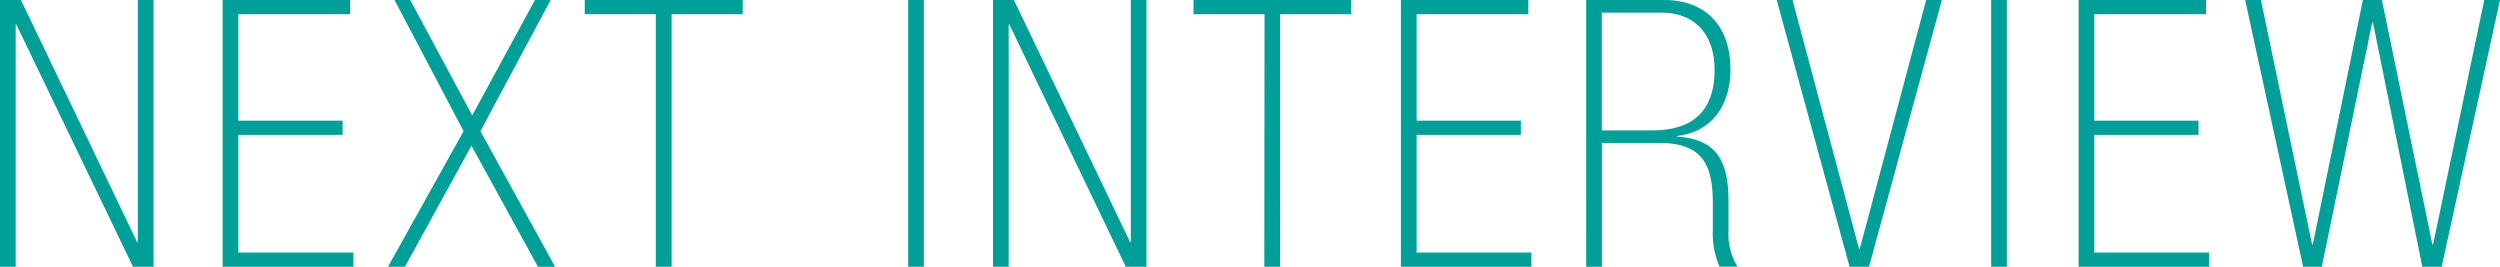
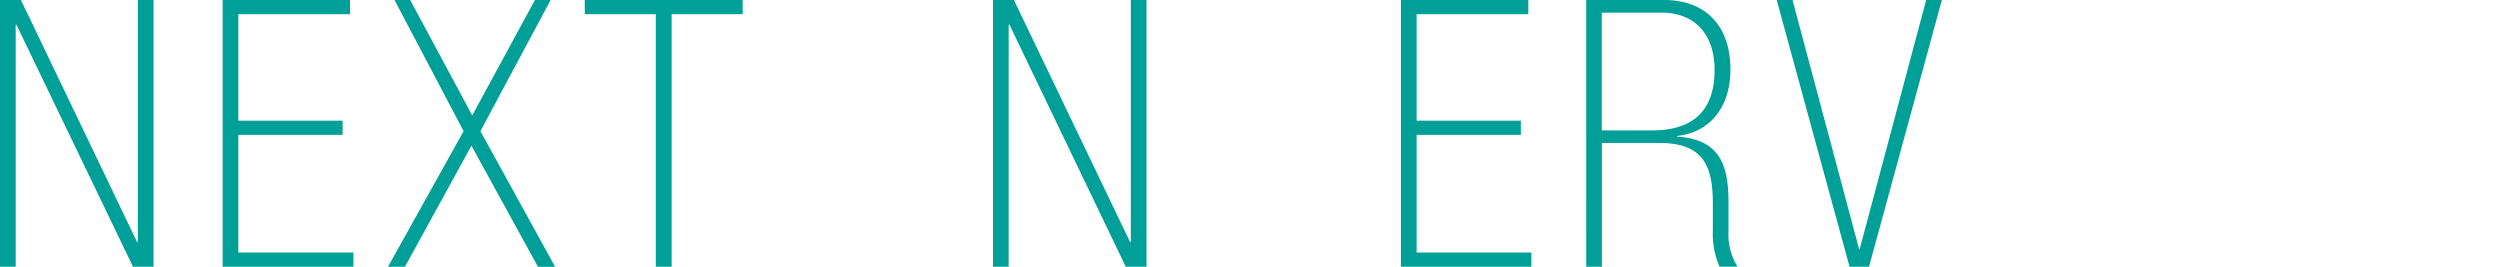
<svg xmlns="http://www.w3.org/2000/svg" viewBox="0 0 457.46 48.81">
  <defs>
    <style>.cls-1{fill:#00a098;}</style>
  </defs>
  <g id="レイヤー_2" data-name="レイヤー 2">
    <g id="文字">
      <path class="cls-1" d="M3.83,0,25.09,44.3h.13V0H28.1V48.81H24.34L3,4.51H2.87v44.3H0V0Z" />
      <path class="cls-1" d="M40.74,0H64.05V2.6H43.61V22.08H62.69v2.6H43.61V46.21H64.67v2.6H40.74Z" />
      <path class="cls-1" d="M86.27,26.66,74.1,48.81H71L84.83,24,72.19,0h2.87L86.41,21.12,97.89,0h2.87L87.91,24l13.67,24.82H98.44Z" />
      <path class="cls-1" d="M120,2.6h-13V0H135.9V2.6h-13V48.81H120Z" />
-       <path class="cls-1" d="M166.18,0h2.87V48.81h-2.87Z" />
      <path class="cls-1" d="M185.53,0l21.26,44.3h.13V0h2.87V48.81H206L184.71,4.51h-.14v44.3H181.7V0Z" />
-       <path class="cls-1" d="M231.39,2.6h-13V0h28.84V2.6h-13V48.81h-2.88Z" />
      <path class="cls-1" d="M256.34,0h23.32V2.6H259.22V22.08h19.07v2.6H259.22V46.21h21v2.6H256.34Z" />
      <path class="cls-1" d="M290.25,0h14.29c6.76,0,12.1,3.9,12.1,12.78,0,6.43-3.42,11.42-9.78,12.1V25c8,.48,9.43,5.4,9.43,12.1v5.13a11.18,11.18,0,0,0,1.65,6.56h-3.29a15.08,15.08,0,0,1-1.23-6.63v-5c0-7-1.91-11-9.77-11H293.12V48.81h-2.87Zm12,23.86c5.4,0,11.49-1.78,11.49-11.08,0-6.56-3.7-10.46-9.64-10.46h-11V23.86Z" />
      <path class="cls-1" d="M325.11,0H328l12.17,45.53h.14L352.46,0h2.87L342,48.81h-3.56Z" />
-       <path class="cls-1" d="M364.35,0h2.87V48.81h-2.87Z" />
-       <path class="cls-1" d="M380.35,0h23.31V2.6H383.22V22.08h19.07v2.6H383.22V46.21h21v2.6H380.35Z" />
-       <path class="cls-1" d="M434.21,4.1h-.13l-9.23,44.71h-3.42L410.83,0h2.88l9.36,44.71h.14L432.37,0h3.48l9.23,44.71h.14L454.58,0h2.88L446.79,48.81h-3.55Z" />
    </g>
  </g>
</svg>